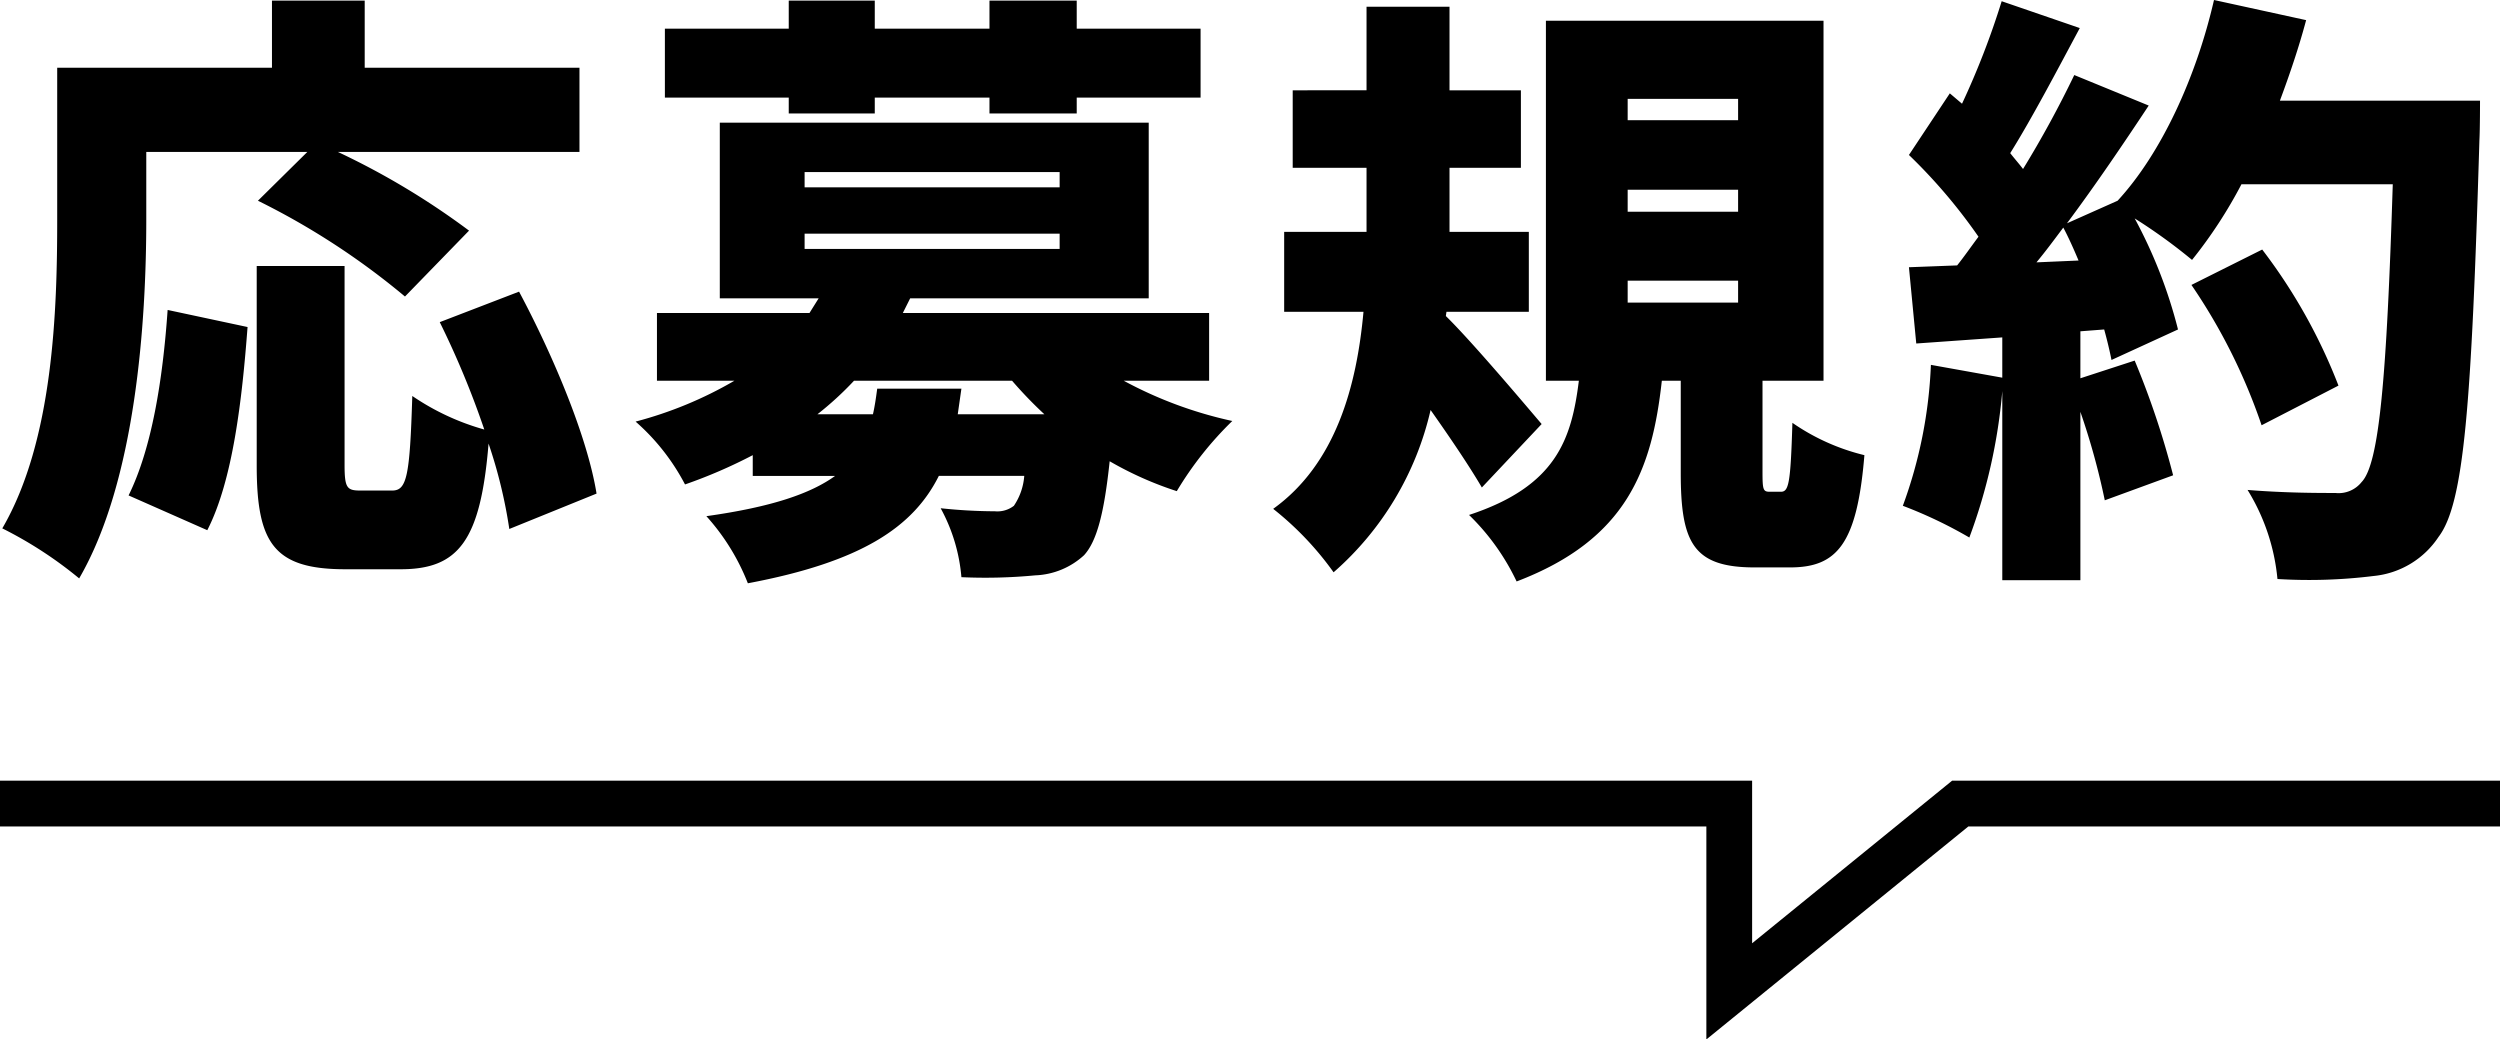
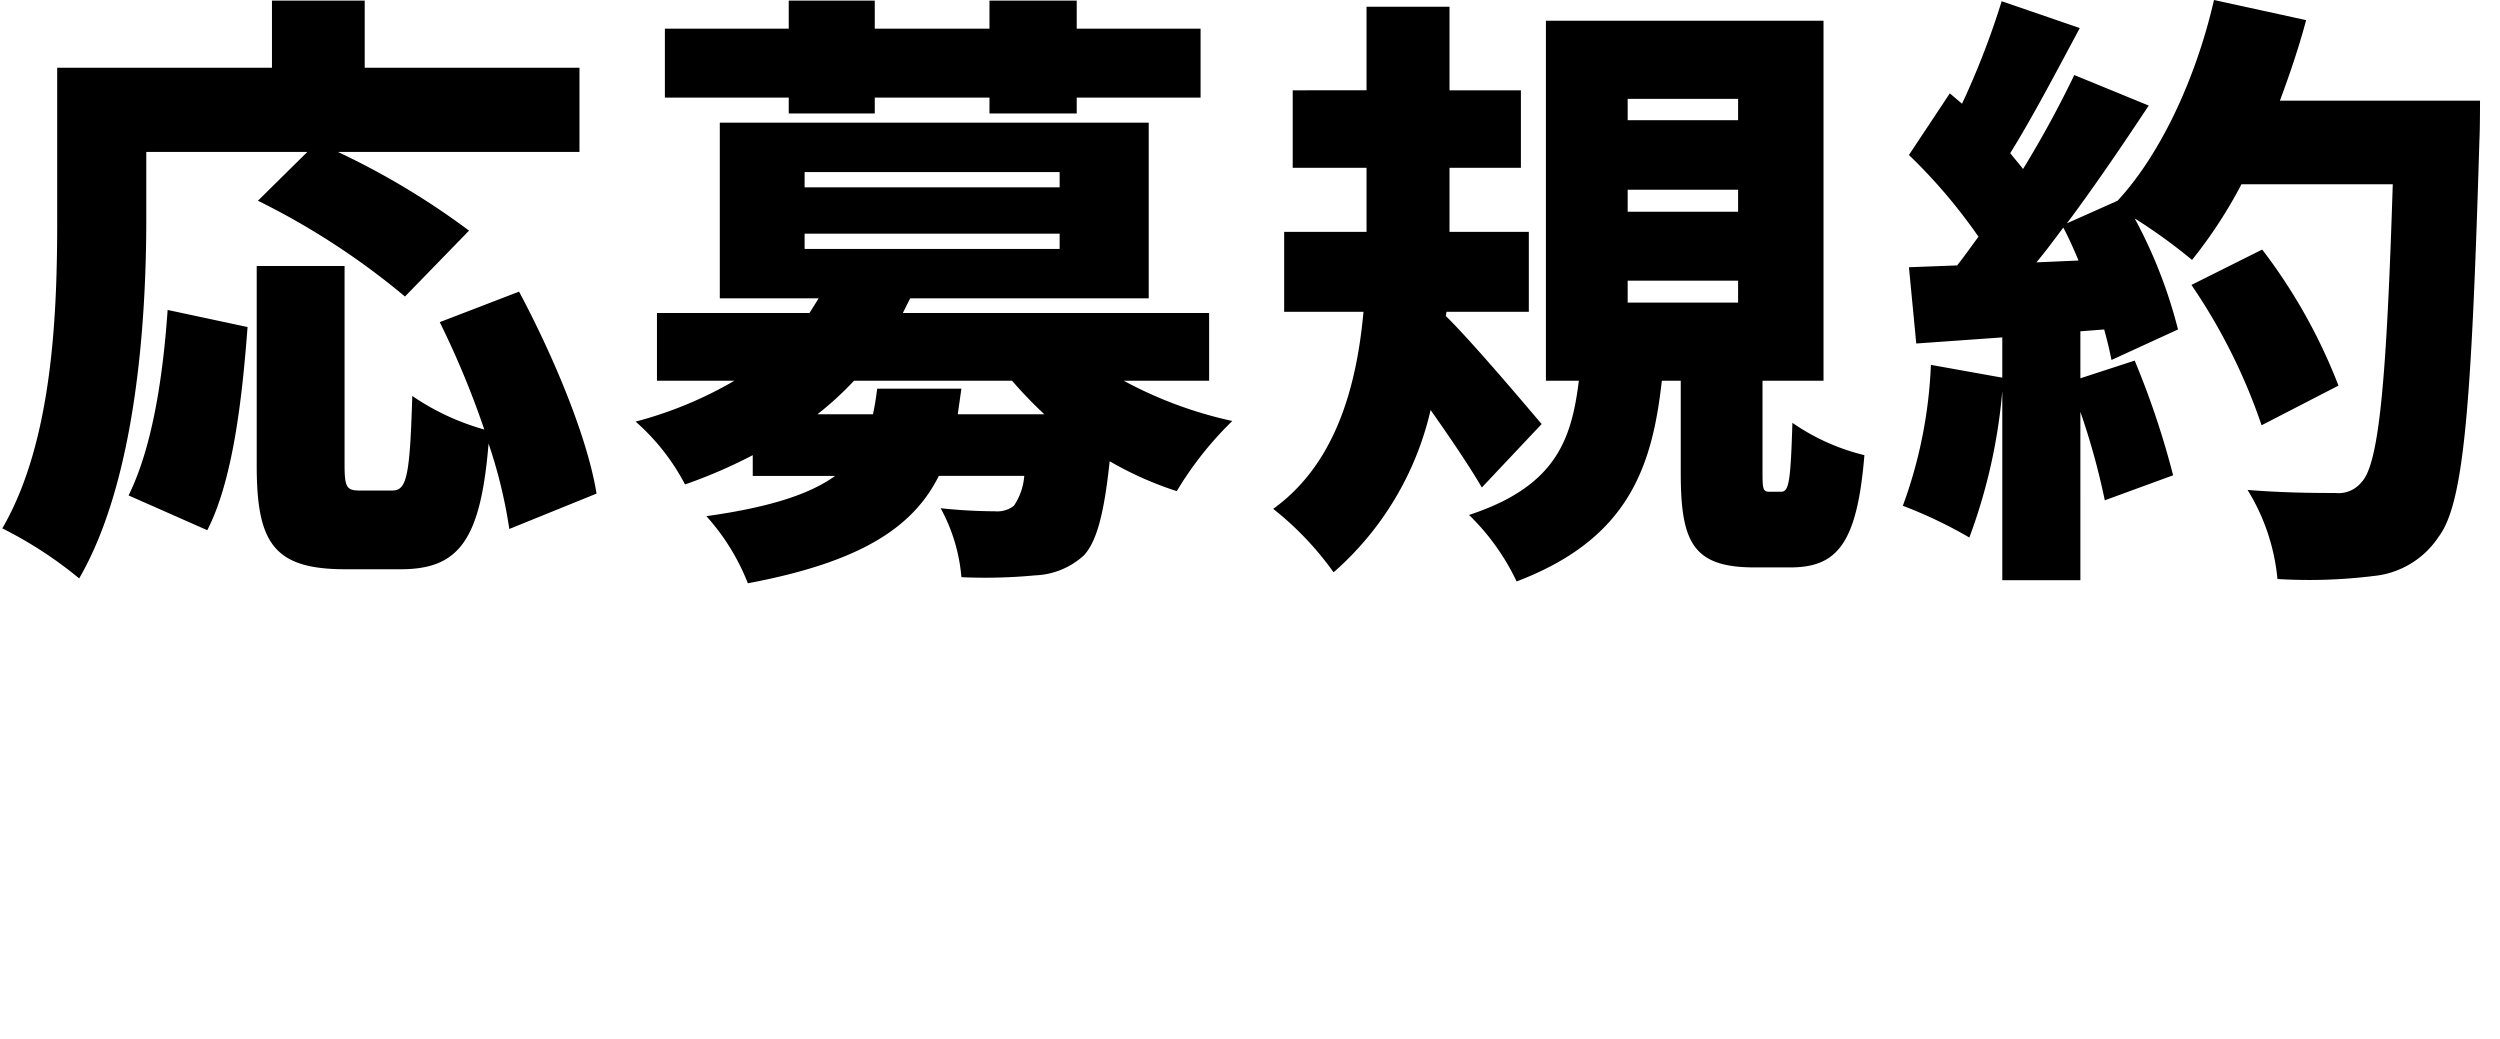
<svg xmlns="http://www.w3.org/2000/svg" width="163.9" height="68.146" viewBox="0 0 163.9 68.146">
  <g id="title-4" transform="translate(-601.05 -5936.76)">
    <path id="パス_4350" data-name="パス 4350" d="M-72.36-24.28H-61.8l-3.24,3.2A48.444,48.444,0,0,1-55.4-14.8l4.2-4.32a49.817,49.817,0,0,0-8.6-5.16h15.84V-29.8H-58.04v-4.4h-6.08v4.4H-78.2v9.96c0,5.88-.24,14.48-3.6,20.24a26.607,26.607,0,0,1,5.04,3.28c3.72-6.4,4.4-16.84,4.4-23.52Zm4,24.8c1.68-3.28,2.28-8.56,2.64-13.32l-5.24-1.12c-.32,4.6-1.04,9.08-2.56,12.16Zm25.52-2.4c-.6-3.72-2.84-9.04-5.08-13.24l-5.2,2A57.813,57.813,0,0,1-50.2-6.08a16.017,16.017,0,0,1-4.72-2.2c-.16,5.28-.36,6.2-1.32,6.2h-2.08c-.88,0-1.04-.16-1.04-1.68V-16.8h-5.76V-3.72c0,5.08,1.12,6.8,5.8,6.8h3.64c3.8,0,5.24-1.88,5.76-8.24A32.062,32.062,0,0,1-48.56.44Zm12.6-24.92h5.64v-1.04h7.52v1.04h5.72v-1.04h8.12v-4.52h-8.12V-34.2h-5.72v1.84H-24.6V-34.2h-5.64v1.84h-8.12v4.52h8.12Zm5.8,18.04c-.08.6-.16,1.16-.28,1.68h-3.64a21.173,21.173,0,0,0,2.4-2.2H-15.6a27.528,27.528,0,0,0,2.12,2.2h-5.68l.24-1.68ZM-29.2-18.92h16.72v1H-29.2Zm0-4.04h16.72v1H-29.2ZM-2.68-9.28v-4.44H-22.76l.48-.96H-6.64V-26.2H-34.76v11.52h6.48l-.6.96h-10v4.44h5.08A25.912,25.912,0,0,1-40.28-6.6a14.225,14.225,0,0,1,3.24,4.12A32.887,32.887,0,0,0-32.6-4.4v1.36h5.4C-28.8-1.88-31.36-1-35.64-.4A14.42,14.42,0,0,1-32.92,4C-25.48,2.6-22.08.32-20.4-3.04h5.6a4.024,4.024,0,0,1-.68,1.96,1.766,1.766,0,0,1-1.24.36,34.7,34.7,0,0,1-3.56-.2A11.394,11.394,0,0,1-18.92,3.6a34.631,34.631,0,0,0,4.84-.12,5,5,0,0,0,3.2-1.32C-10.04,1.24-9.56-.6-9.2-4A22.734,22.734,0,0,0-4.8-2.04a22.488,22.488,0,0,1,3.64-4.6A26.986,26.986,0,0,1-8.28-9.28Zm21.8,2.84c-.92-1.08-4.56-5.4-6.28-7.08l.04-.28h5.4v-5.24h-5.2v-4.2h4.68v-5.08H13.08V-33.8H7.64v5.48H2.8v5.08H7.64v4.2H2.24v5.24h5.2C7-8.96,5.64-3.84,1.52-.88A20.373,20.373,0,0,1,5.48,3.28,20.086,20.086,0,0,0,11.84-7.36c1.24,1.76,2.52,3.64,3.36,5.08Zm5.64-9.4H32v1.44H24.76Zm0-5.96H32v1.44H24.76Zm0-5.96H32v1.4H24.76ZM34.08-2c-.44,0-.48-.12-.48-1.32V-9.28h4v-23.6H19.4v23.6h2.16c-.48,3.84-1.48,6.92-7.2,8.8a15.052,15.052,0,0,1,3.12,4.36C24.72,1.12,26.36-3.48,27-9.28h1.24v6.04c0,4.56.8,6.2,4.84,6.2H35.4c3.08,0,4.4-1.52,4.88-7.36a14.1,14.1,0,0,1-4.72-2.12c-.12,4-.24,4.52-.76,4.52ZM51.56-17.04c.6-.72,1.16-1.48,1.76-2.28.36.68.68,1.4,1,2.16Zm15.96-10.6c.64-1.72,1.24-3.48,1.72-5.28L63.2-34.24c-1.16,5.04-3.44,10.04-6.32,13.16L53.56-19.6c1.88-2.52,3.72-5.24,5.36-7.72l-4.88-2a69.388,69.388,0,0,1-3.36,6.16c-.24-.32-.56-.68-.84-1.04,1.4-2.24,3.04-5.36,4.56-8.2l-5.12-1.76a52.507,52.507,0,0,1-2.6,6.72l-.8-.68L43.2-24.08a35.6,35.6,0,0,1,4.56,5.36c-.48.64-.92,1.28-1.4,1.88l-3.16.12.48,5,5.64-.4v2.64l-4.68-.84A30.25,30.25,0,0,1,42.8-1.08,29.219,29.219,0,0,1,47.16,1a36.3,36.3,0,0,0,2.16-9.6V3.8h5.12V-7.24a46.592,46.592,0,0,1,1.6,5.8l4.48-1.64A55.315,55.315,0,0,0,58-10.6L54.44-9.44v-3.08L56-12.64c.2.72.36,1.4.48,2l4.36-2A31.491,31.491,0,0,0,58-19.92a35.9,35.9,0,0,1,3.76,2.72A30.407,30.407,0,0,0,65-22.16h9.92c-.4,12.64-.88,18.32-2.04,19.52a1.929,1.929,0,0,1-1.72.72c-1.08,0-3.32,0-5.76-.2a13.5,13.5,0,0,1,1.96,5.84,34.233,34.233,0,0,0,6.32-.2A5.768,5.768,0,0,0,77.92.96c1.68-2.2,2.16-8.64,2.68-26,.04-.72.04-2.6.04-2.6ZM71.36-8.96a36.068,36.068,0,0,0-5-8.92l-4.64,2.32a37.921,37.921,0,0,1,4.6,9.2Z" transform="translate(683 5971)" />
    <g id="グループ_2751" data-name="グループ 2751" transform="translate(512.727 5988)">
      <g id="グループ_2735" data-name="グループ 2735">
-         <path id="パス_4193" data-name="パス 4193" d="M0,11.452H113.369V23.764l15.143-12.311H163.9" transform="translate(88.323 -10.011)" fill="none" stroke="#000" stroke-miterlimit="10" stroke-width="3" />
-       </g>
+         </g>
    </g>
  </g>
</svg>